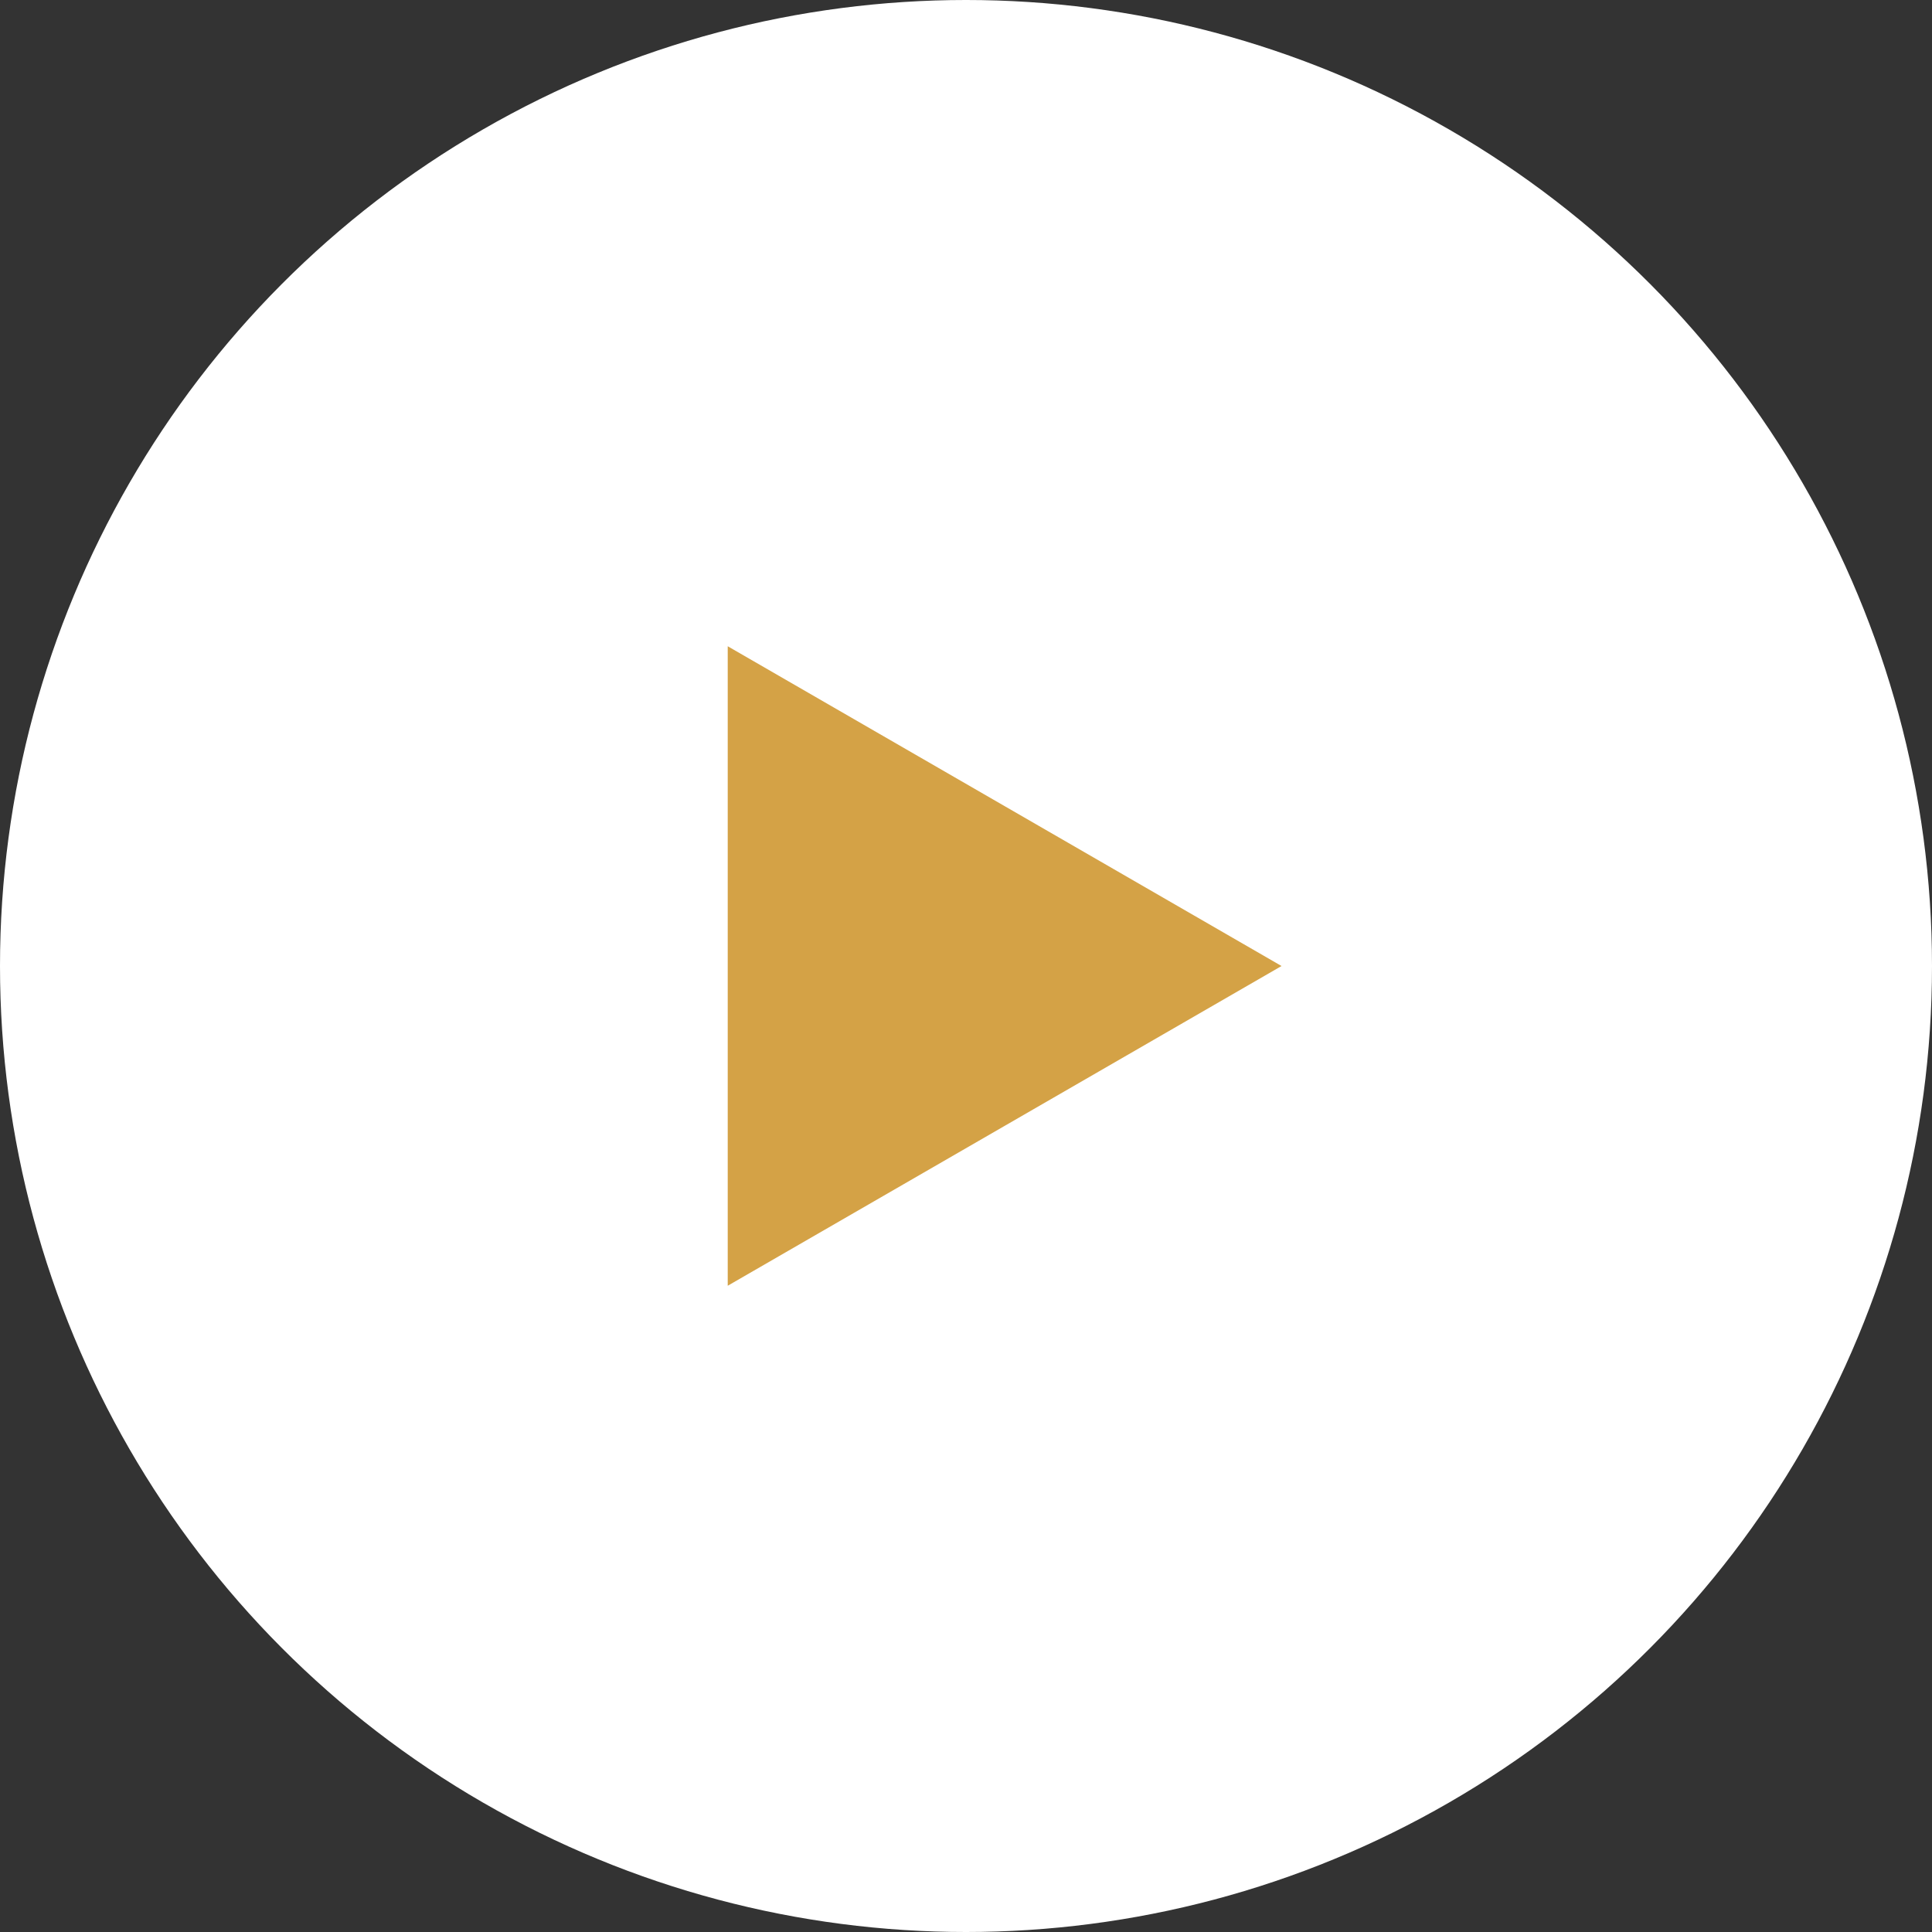
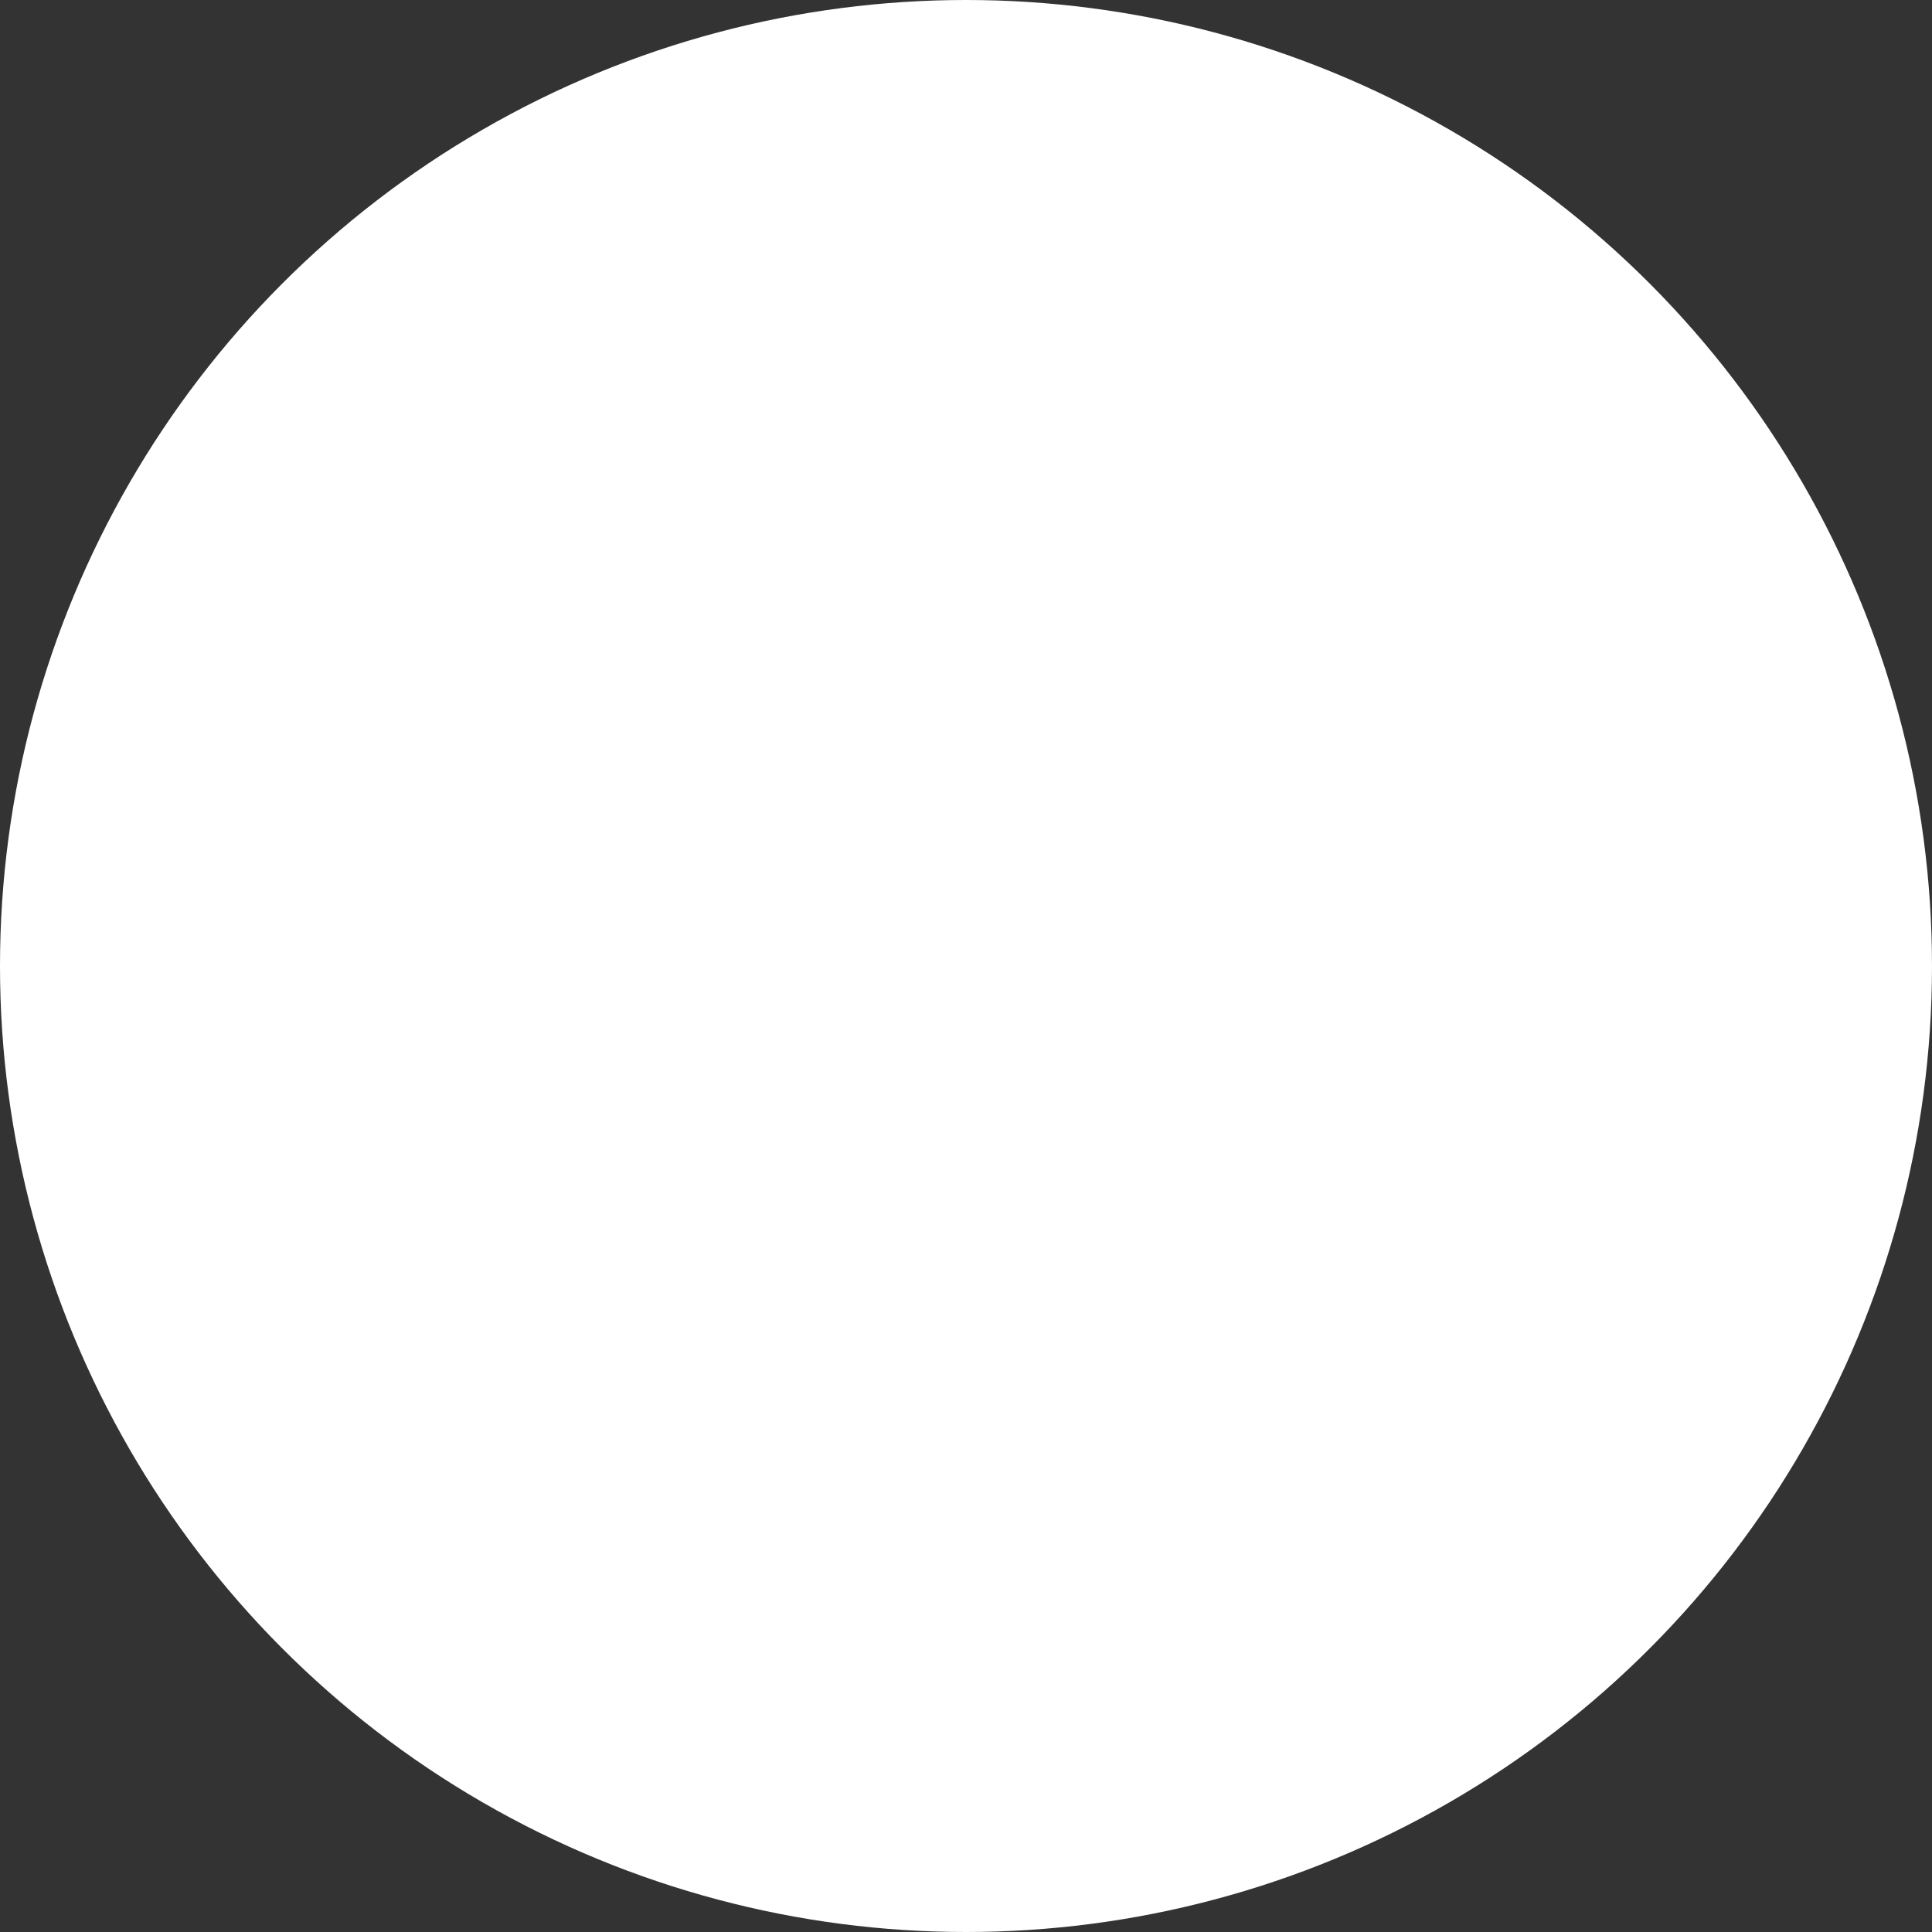
<svg xmlns="http://www.w3.org/2000/svg" id="Capa_1" x="0px" y="0px" width="100px" height="100px" viewBox="0 0 100 100" xml:space="preserve">
  <rect x="0" y="0" width="100" height="100" fill="#333333" stroke="none" />
  <circle fill="#FFFFFF" cx="50" cy="50" r="50" />
-   <polygon fill="#D4A246" points="37.667,50.001 37.667,33.45 52.001,41.726 66.332,50.001 52.001,58.275 37.667,66.55 " />
</svg>